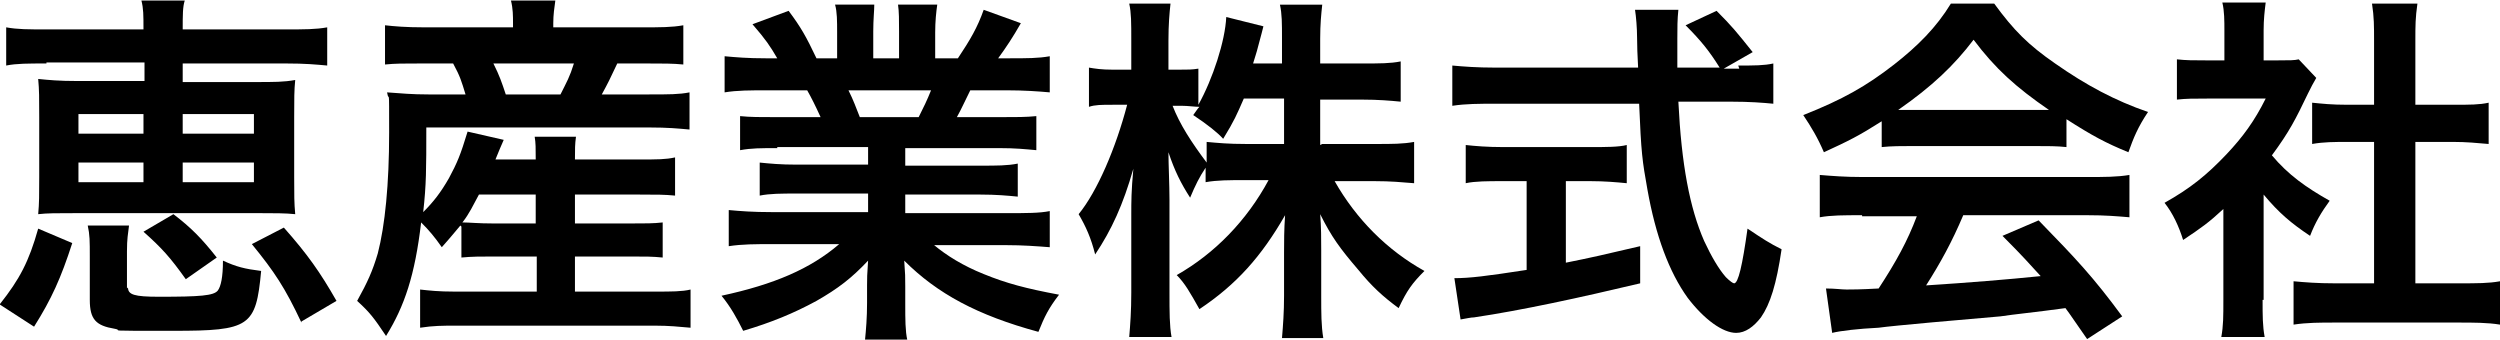
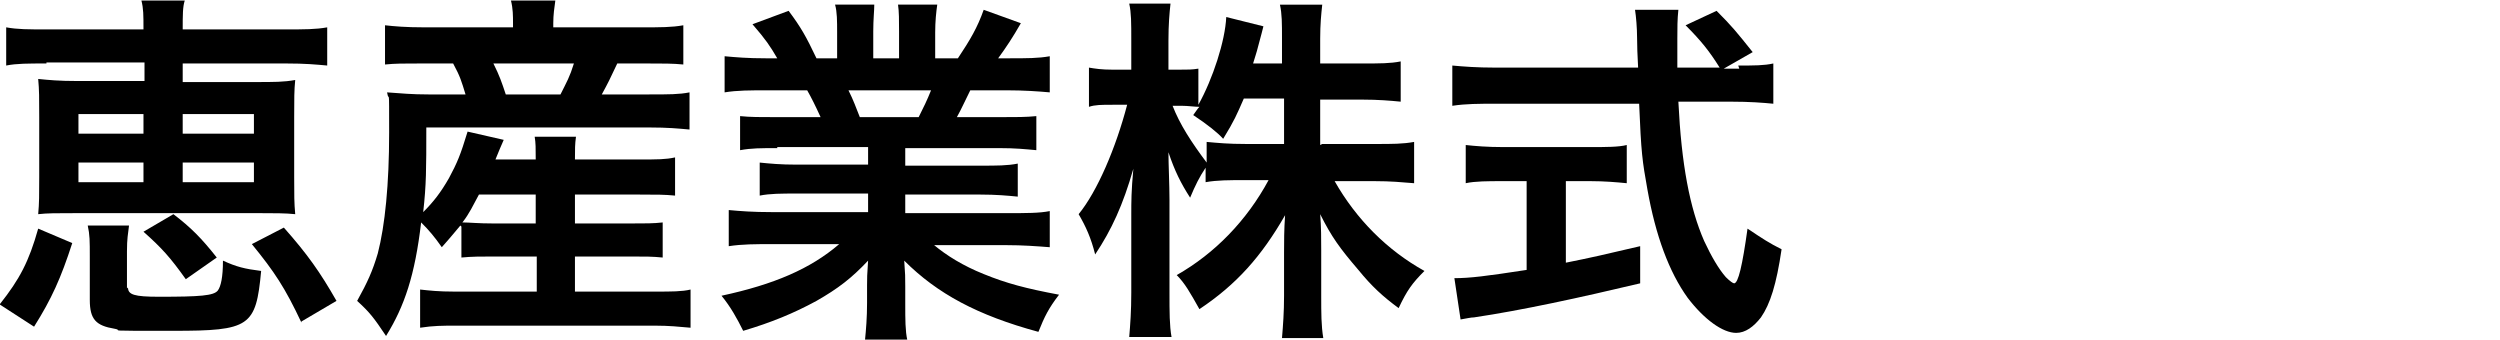
<svg xmlns="http://www.w3.org/2000/svg" id="_レイヤー_1" data-name="レイヤー_1" width="85.4mm" height="11.6mm" version="1.1" viewBox="0 0 242.2 32.8">
  <path d="M0,29.4c1.9-2.4,2.8-4.1,3.7-7.3l3.3,1.4c-1.1,3.4-2,5.4-3.7,8.1l-3.4-2.2ZM4.5,6.1c-1.8,0-2.9,0-3.9.2v-3.7c1.1.2,2.1.2,3.9.2h9.4c0-1.4,0-2-.2-2.8h4.2c-.2.6-.2,1.4-.2,2.8h10c1.8,0,2.9,0,4-.2v3.7c-1.1-.1-2.1-.2-4-.2h-10v1.8h7c1.9,0,2.8,0,3.9-.2-.1,1-.1,1.8-.1,3.6v5.8c0,1.8,0,2.5.1,3.6-.9-.1-2.1-.1-3.5-.1H7.5c-2.1,0-2.9,0-3.8.1.1-1.1.1-1.8.1-3.6v-5.8c0-1.9,0-2.6-.1-3.7,1,.1,2,.2,3.8.2h6.5v-1.8H4.5ZM7.6,11v1.9h6.3v-1.9h-6.3ZM7.6,15.7v1.9h6.3v-1.9h-6.3ZM12.4,27.8c0,.7.6.9,3,.9,4,0,5.3-.1,5.7-.6.3-.4.5-1.3.5-2.9,1.3.6,2.1.8,3.7,1-.5,5.4-1.1,5.8-8.5,5.8s-4.6,0-5.7-.2c-1.8-.3-2.4-.9-2.4-2.8v-4.2c0-1.5,0-2.1-.2-3h4c-.1.8-.2,1.3-.2,2.5v3.6ZM18,27c-1.5-2.1-2.3-3-4.1-4.6l2.9-1.7c1.7,1.3,2.7,2.3,4.2,4.2l-3,2.1ZM17.7,12.9h6.9v-1.9h-6.9v1.9ZM17.7,17.6h6.9v-1.9h-6.9v1.9ZM29.2,31.2c-1.6-3.4-2.6-4.9-4.8-7.6l3.1-1.6c2.3,2.6,3.5,4.3,5.1,7.1l-3.4,2Z" />
  <path d="M44.6,21.8c-.6.7-.9,1.1-1.8,2.1-.7-1-1.2-1.6-2-2.4-.6,5.1-1.6,8.1-3.4,11-1.2-1.8-1.6-2.3-2.8-3.4,1-1.8,1.5-2.9,2-4.6.7-2.7,1.1-6.7,1.1-11.7s0-2.7-.2-3.9c1.4.1,2.4.2,4,.2h3.6c-.4-1.3-.5-1.7-1.2-3h-3c-1.9,0-2.6,0-3.6.1v-3.8c.9.1,2,.2,3.8.2h8.6v-.4c0-.7,0-1.4-.2-2.2h4.3c-.1.7-.2,1.4-.2,2.2v.4h8.6c1.8,0,2.9,0,4-.2v3.8c-1-.1-1.9-.1-3.7-.1h-2.7c-.7,1.5-.9,1.9-1.5,3h4.6c1.9,0,2.9,0,3.9-.2v3.6c-1.1-.1-2.1-.2-3.9-.2h-21.6c0,4.1,0,5.5-.3,8.2,1-1,1.7-1.9,2.5-3.3.8-1.5,1.1-2.2,1.8-4.5l3.5.8q-.4.9-.8,1.9h3.9c0-1.1,0-1.6-.1-2.2h4c-.1.7-.1,1.2-.1,2.2h6.3c1.7,0,2.5,0,3.4-.2v3.7c-1-.1-1.8-.1-3.4-.1h-6.3v2.8h5.3c1.6,0,2.3,0,3.2-.1v3.4c-1-.1-1.6-.1-3.2-.1h-5.3v3.4h7.9c1.4,0,2.5,0,3.3-.2v3.7c-1.1-.1-2.1-.2-3.4-.2h-19.4c-1.2,0-2.1,0-3.4.2v-3.7c.9.1,1.8.2,3.3.2h8v-3.4h-4.1c-1.3,0-2.2,0-3.2.1v-3ZM46.4,18.8c-.6,1.1-.9,1.8-1.6,2.7.7,0,1.5.1,3,.1h4.1v-2.8h-5.5ZM54.3,9.1c.6-1.2.9-1.7,1.3-3h-7.8c.6,1.2.8,1.8,1.2,3h5.3Z" />
  <path d="M75.3,14.3c-1.6,0-2.5,0-3.6.2v-3.3c1,.1,1.9.1,3.6.1h4.2c-.5-1.1-.9-1.9-1.3-2.6h-3.8c-1.7,0-3,0-4.2.2v-3.5c1.1.1,2.2.2,4,.2h1.1c-.7-1.2-1.1-1.8-2.4-3.3l3.5-1.3c1.2,1.6,1.7,2.5,2.7,4.6h2v-2.5c0-1.1,0-2-.2-2.7h3.8c0,.6-.1,1.4-.1,2.6v2.6h2.5v-2.6c0-1.1,0-1.9-.1-2.6h3.8c-.1.7-.2,1.6-.2,2.7v2.5h2.2c1.2-1.8,1.9-3,2.5-4.7l3.6,1.3c-.8,1.4-1.4,2.3-2.2,3.4h1c1.8,0,2.9,0,4-.2v3.5c-1.1-.1-2.5-.2-4.2-.2h-3.5c-.7,1.4-.8,1.7-1.3,2.6h4.1c1.7,0,2.6,0,3.6-.1v3.3c-1.1-.1-2-.2-3.6-.2h-9.1v1.7h7.3c1.6,0,2.6,0,3.6-.2v3.2c-1-.1-2.1-.2-3.6-.2h-7.3v1.8h9.8c2,0,3.2,0,4.2-.2v3.5c-1.3-.1-2.6-.2-4.2-.2h-7c1.2,1,2.8,2,4.8,2.8,2.2.9,4.1,1.4,7.3,2-1,1.3-1.4,2.1-2,3.6-5.9-1.6-9.8-3.7-13-6.9.1,1.3.1,1.6.1,2.5v1.7c0,1.5,0,2.6.2,3.5h-4.1c.1-1,.2-2.2.2-3.6v-1.7c0-.8,0-.9.1-2.4-1.6,1.7-2.9,2.7-5,3.9-2.2,1.2-4.4,2.1-7.1,2.9-.6-1.2-1.2-2.3-2.1-3.4,5.1-1.1,8.6-2.6,11.4-5h-6.5c-1.6,0-2.9,0-4.2.2v-3.5c1.1.1,2.3.2,4.2.2h9.3v-1.8h-6.9c-1.5,0-2.6,0-3.6.2v-3.2c1,.1,2,.2,3.6.2h6.9v-1.7h-8.8ZM89,11.3c.5-1,.8-1.6,1.2-2.6h-8c.5,1,.7,1.6,1.1,2.6h5.8Z" />
  <path d="M128.1,13.9h5.2c1.6,0,2.6,0,3.7-.2v4c-1.2-.1-2.3-.2-3.8-.2h-3.9c2.1,3.7,5.1,6.7,8.7,8.7-1.2,1.2-1.7,1.9-2.5,3.6-1.5-1.1-2.6-2.1-3.9-3.7-1.8-2.1-2.6-3.2-3.7-5.4.1,1.2.1,2.5.1,3.5v4.4c0,1.7,0,2.9.2,4.1h-4c.1-1.2.2-2.5.2-4.1v-4.2c0-1,0-2.2.1-3.6-2.3,4-4.7,6.7-8.3,9.1-.9-1.6-1.4-2.5-2.2-3.3,3.7-2.1,6.8-5.3,8.9-9.2h-2.3c-1.5,0-2.7,0-3.8.2v-1.4c-.6.9-1,1.7-1.5,2.9-.9-1.4-1.5-2.6-2.1-4.4,0,1.2.1,3.1.1,4.6v9c0,1.9,0,3.2.2,4.3h-4.1c.1-1.2.2-2.5.2-4.3v-7.5c0-1.4,0-2.3.2-4.5-1,3.5-2.1,5.9-3.7,8.3-.4-1.6-.9-2.7-1.6-3.9,1.8-2.2,3.6-6.4,4.7-10.6h-1.4c-1.1,0-1.7,0-2.3.2v-3.8c.6.1,1.2.2,2.3.2h1.8v-2.8c0-1.8,0-2.7-.2-3.6h4c-.1.9-.2,2-.2,3.6v2.8h1c.9,0,1.3,0,1.9-.1v3.5c1.4-2.5,2.6-6.2,2.7-8.5l3.6.9c-.1.4-.2.8-.5,1.9-.2.8-.3,1-.5,1.7h2.8v-2.4c0-1.5,0-2.4-.2-3.3h4.1c-.1.9-.2,1.9-.2,3.3v2.4h4.1c1.7,0,2.7,0,3.7-.2v3.9c-1-.1-2.2-.2-3.7-.2h-4.1v4.4ZM120.5,9.5c-.7,1.6-.9,2.1-2,3.9q-.8-.9-2.9-2.3c.3-.4.4-.6.6-.8-.5,0-1.1-.1-1.7-.1h-.9c.7,1.8,1.8,3.5,3.3,5.5v-2c1.1.1,2.1.2,3.8.2h3.7v-4.4h-4Z" />
  <path d="M168.4,6.3c1.6,0,2.5,0,3.4-.2v3.9c-1-.1-2.3-.2-4.1-.2h-5.1c.3,6.1,1.1,10.3,2.5,13.5.7,1.5,1.4,2.7,2.1,3.5.4.4.7.6.8.6.4,0,.8-1.7,1.3-5.3,1.5,1,2.1,1.4,3.3,2-.5,3.4-1.1,5.3-2,6.6-.7.9-1.5,1.5-2.4,1.5-1.3,0-3.1-1.3-4.7-3.4-1.8-2.5-3.1-6-3.9-10.5-.5-2.8-.6-3.5-.8-8.3h-14c-1.5,0-2.8,0-4.1.2v-3.9c1.1.1,2.4.2,4.1.2h13.9q-.1-1.8-.1-2.9c0-.9-.1-2.1-.2-2.7h4.2c-.1.9-.1,1.8-.1,2.8s0,1.6,0,2.8h4.1c-1-1.6-1.8-2.6-3.3-4.1l3-1.4c1.5,1.5,1.9,2,3.5,4l-2.8,1.6h1.5ZM145.5,17.5c-1.3,0-2.6,0-3.5.2v-3.7c.9.1,2.1.2,3.6.2h8.5c1.5,0,2.7,0,3.5-.2v3.7c-1-.1-2.2-.2-3.5-.2h-2.4v7.9c2.5-.5,3.8-.8,7.2-1.6v3.6c-5.9,1.4-11.4,2.6-16.1,3.3-.3,0-.7.1-1.3.2l-.6-4c1.5,0,3.1-.2,7-.8v-8.6h-2.3Z" />
-   <path d="M182.3,11.7c-2.2,1.4-3.2,1.9-5.6,3-.6-1.4-1.2-2.4-2-3.6,3.8-1.5,6.1-2.8,8.8-4.9,2.3-1.8,4.1-3.6,5.5-5.9h4.2c1.9,2.6,3.3,4,5.9,5.8,3,2.1,5.8,3.6,9,4.7-1,1.5-1.4,2.5-1.9,3.9-2.2-.9-3.5-1.6-6-3.2v2.7c-.9-.1-1.8-.1-3.2-.1h-11.7c-1,0-2.1,0-3,.1v-2.7ZM180.4,20.8c-1.8,0-3,0-4.1.2v-4.1c1.2.1,2.5.2,4.1.2h21.8c1.7,0,2.9,0,4.1-.2v4.1c-1.2-.1-2.3-.2-4.1-.2h-12c-1.1,2.6-2.2,4.6-3.6,6.8q6.2-.4,11.1-.9c-1.1-1.2-1.7-1.9-3.7-3.9l3.5-1.5c3.7,3.8,5.3,5.5,8.1,9.3l-3.4,2.2c-1.2-1.7-1.5-2.2-2.1-3-2.9.4-5,.6-6.3.8-3.5.3-10.4.9-11.8,1.1-2,.1-3.7.3-4.5.5l-.6-4.3c.9,0,1.5.1,2,.1s1.3,0,3.1-.1c1.7-2.6,2.8-4.6,3.7-7h-5.3ZM197,10.6c.6,0,.9,0,1.5,0-3.2-2.2-5.2-4-7.3-6.8-1.9,2.5-4,4.5-7.3,6.8.6,0,.8,0,1.4,0h11.6Z" />
-   <path d="M219.2,29c0,1.6,0,2.5.2,3.6h-4.2c.2-1.1.2-2,.2-3.6v-8.8c-1.4,1.3-2.1,1.8-3.9,3-.4-1.3-1-2.6-1.8-3.6,2.5-1.4,4.1-2.7,6-4.7,1.6-1.7,2.7-3.2,3.8-5.4h-5.7c-1.3,0-2,0-2.9.1v-3.9c.9.1,1.6.1,2.8.1h1.8v-2.9c0-.9,0-1.9-.2-2.7h4.2c-.1.8-.2,1.6-.2,2.7v2.9h1.4c1.1,0,1.6,0,2-.1l1.7,1.8c-.3.5-.5.9-.8,1.5-1.2,2.5-1.8,3.7-3.5,6,1.6,1.9,3.3,3.1,5.6,4.4-.8,1.1-1.4,2.1-1.9,3.4-1.8-1.2-3-2.2-4.5-4v10.2ZM234,27.4h4.2c1.8,0,2.9,0,4-.2v4.2c-1.2-.2-2.6-.2-4-.2h-12c-1.4,0-2.7,0-4,.2v-4.2c1.1.1,2.3.2,4,.2h3.8v-13.7h-2.6c-1.2,0-2.3,0-3.4.2v-4c1,.1,1.9.2,3.4.2h2.6V3.9c0-1.4,0-2.3-.2-3.6h4.4c-.2,1.4-.2,2.1-.2,3.6v6.2h3.7c1.6,0,2.5,0,3.4-.2v4c-1.1-.1-2.2-.2-3.4-.2h-3.7v13.7Z" />
</svg>